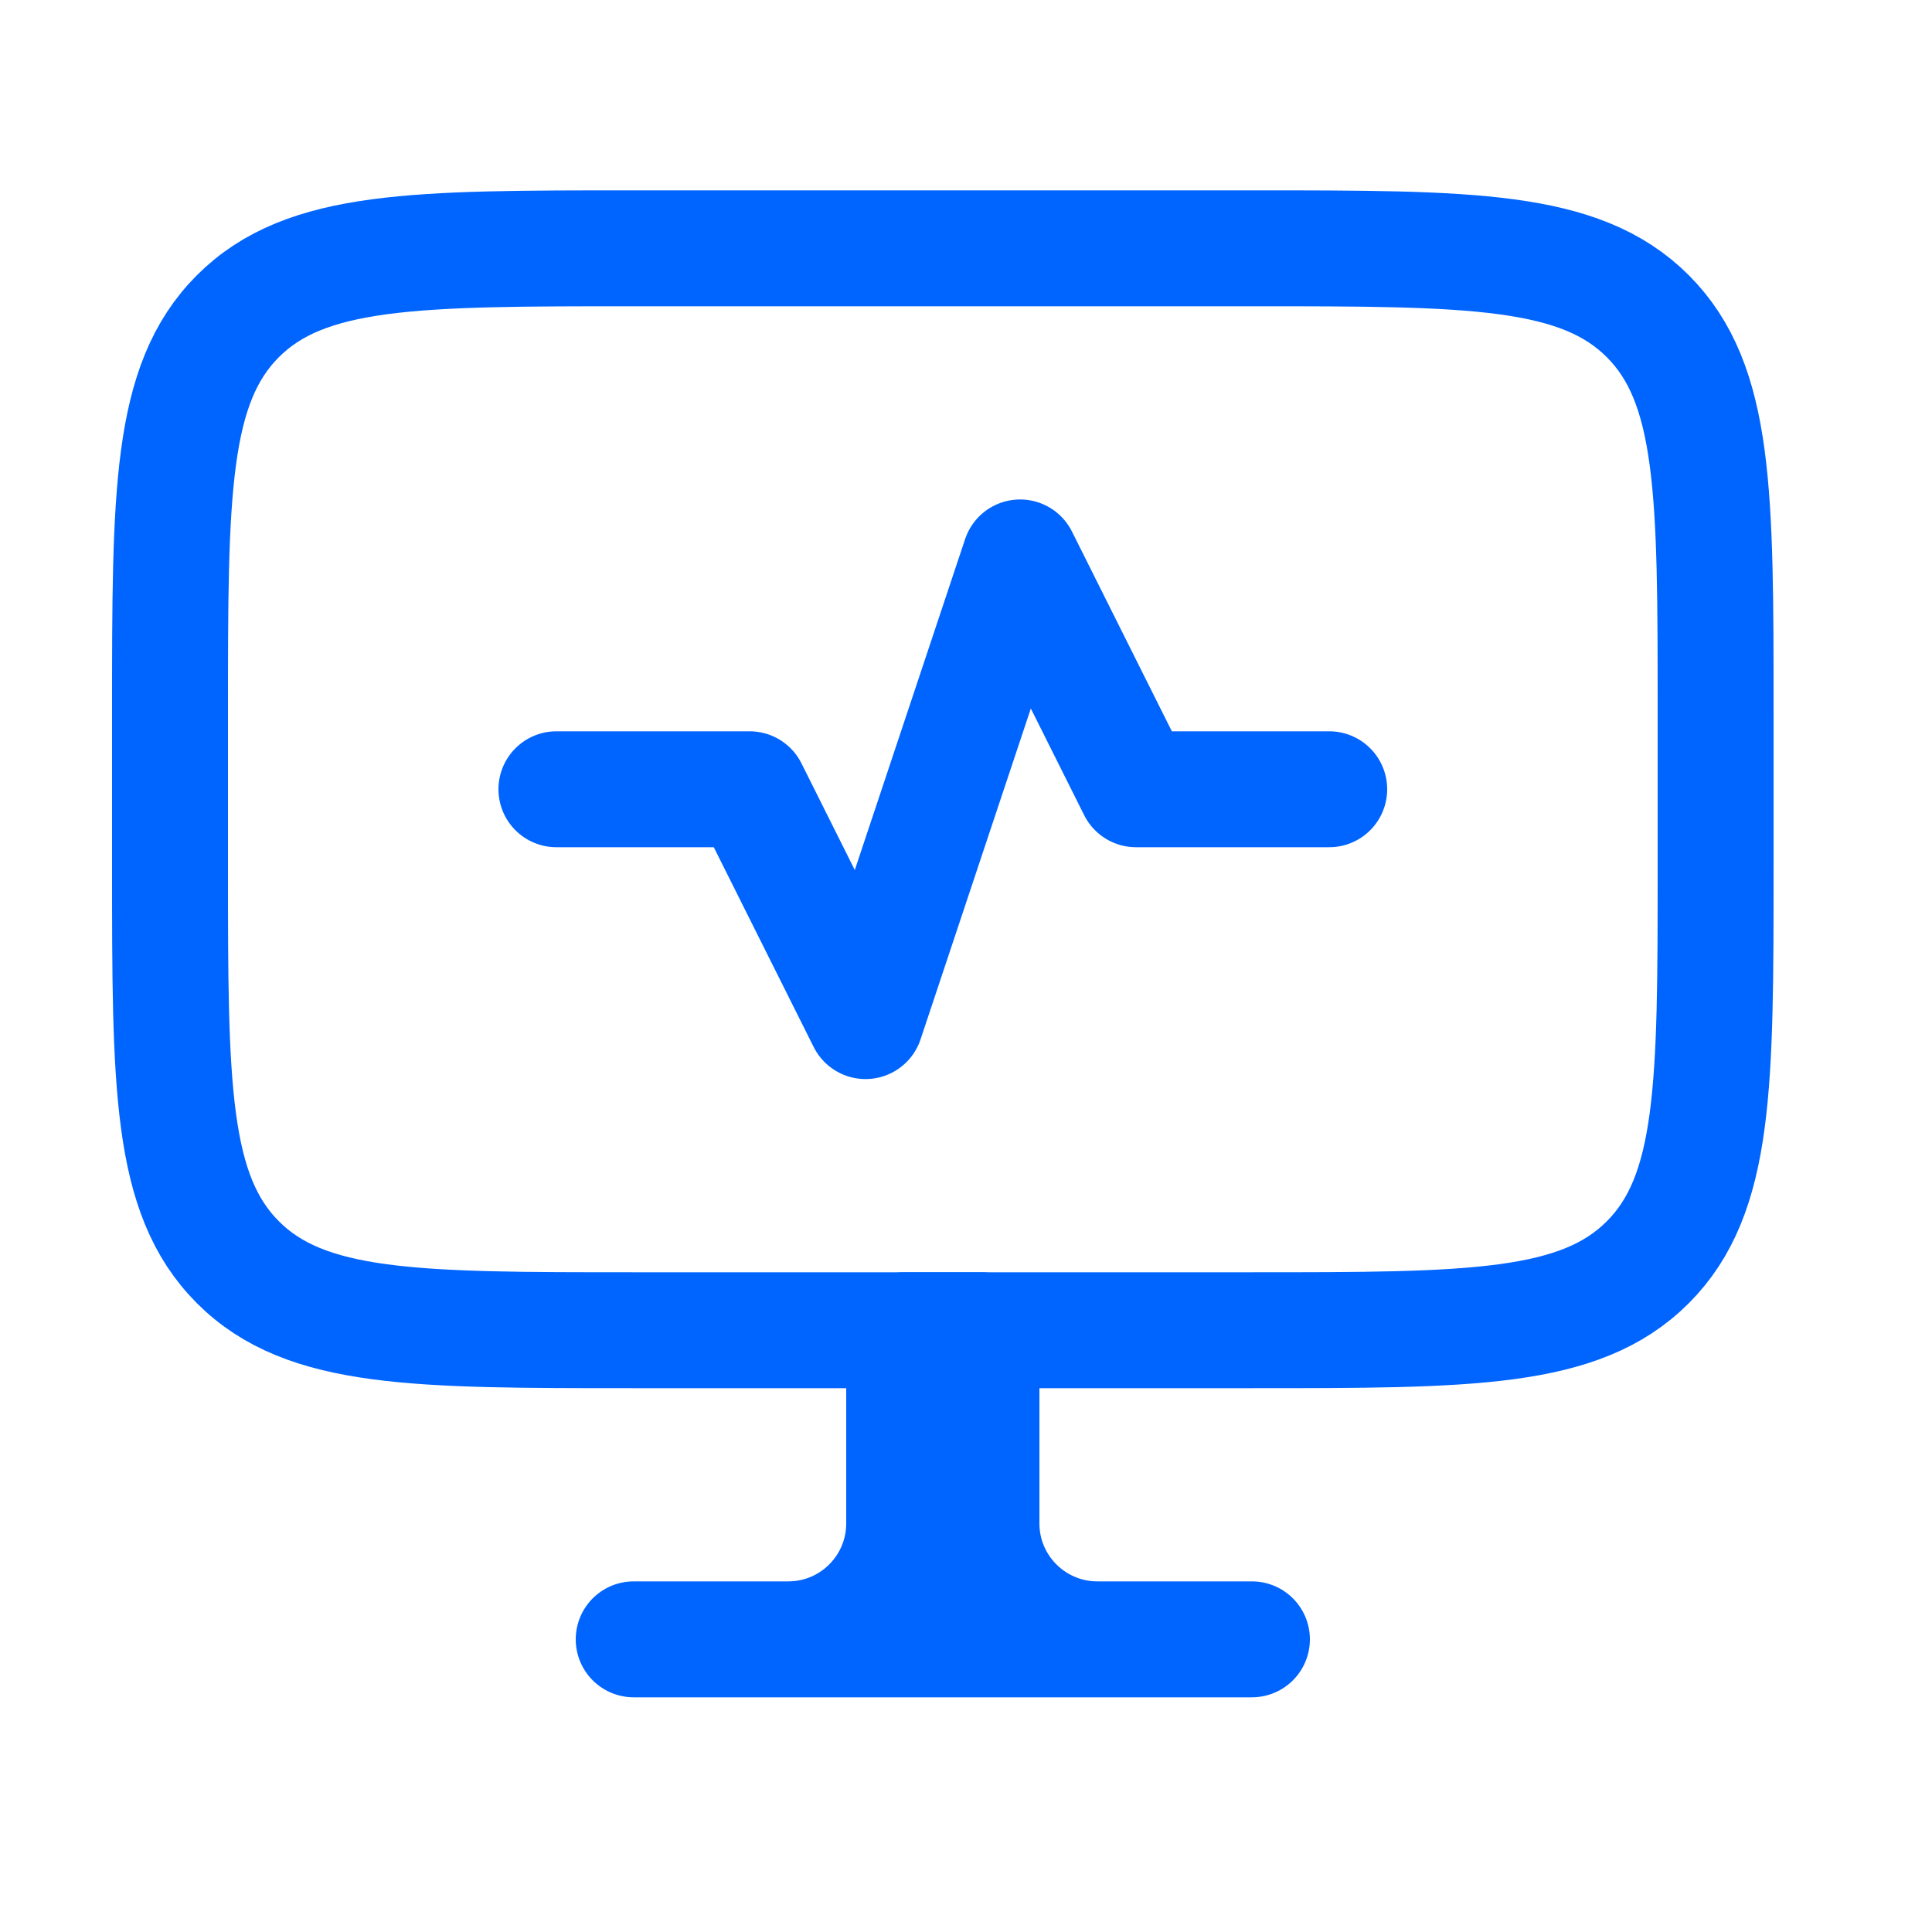
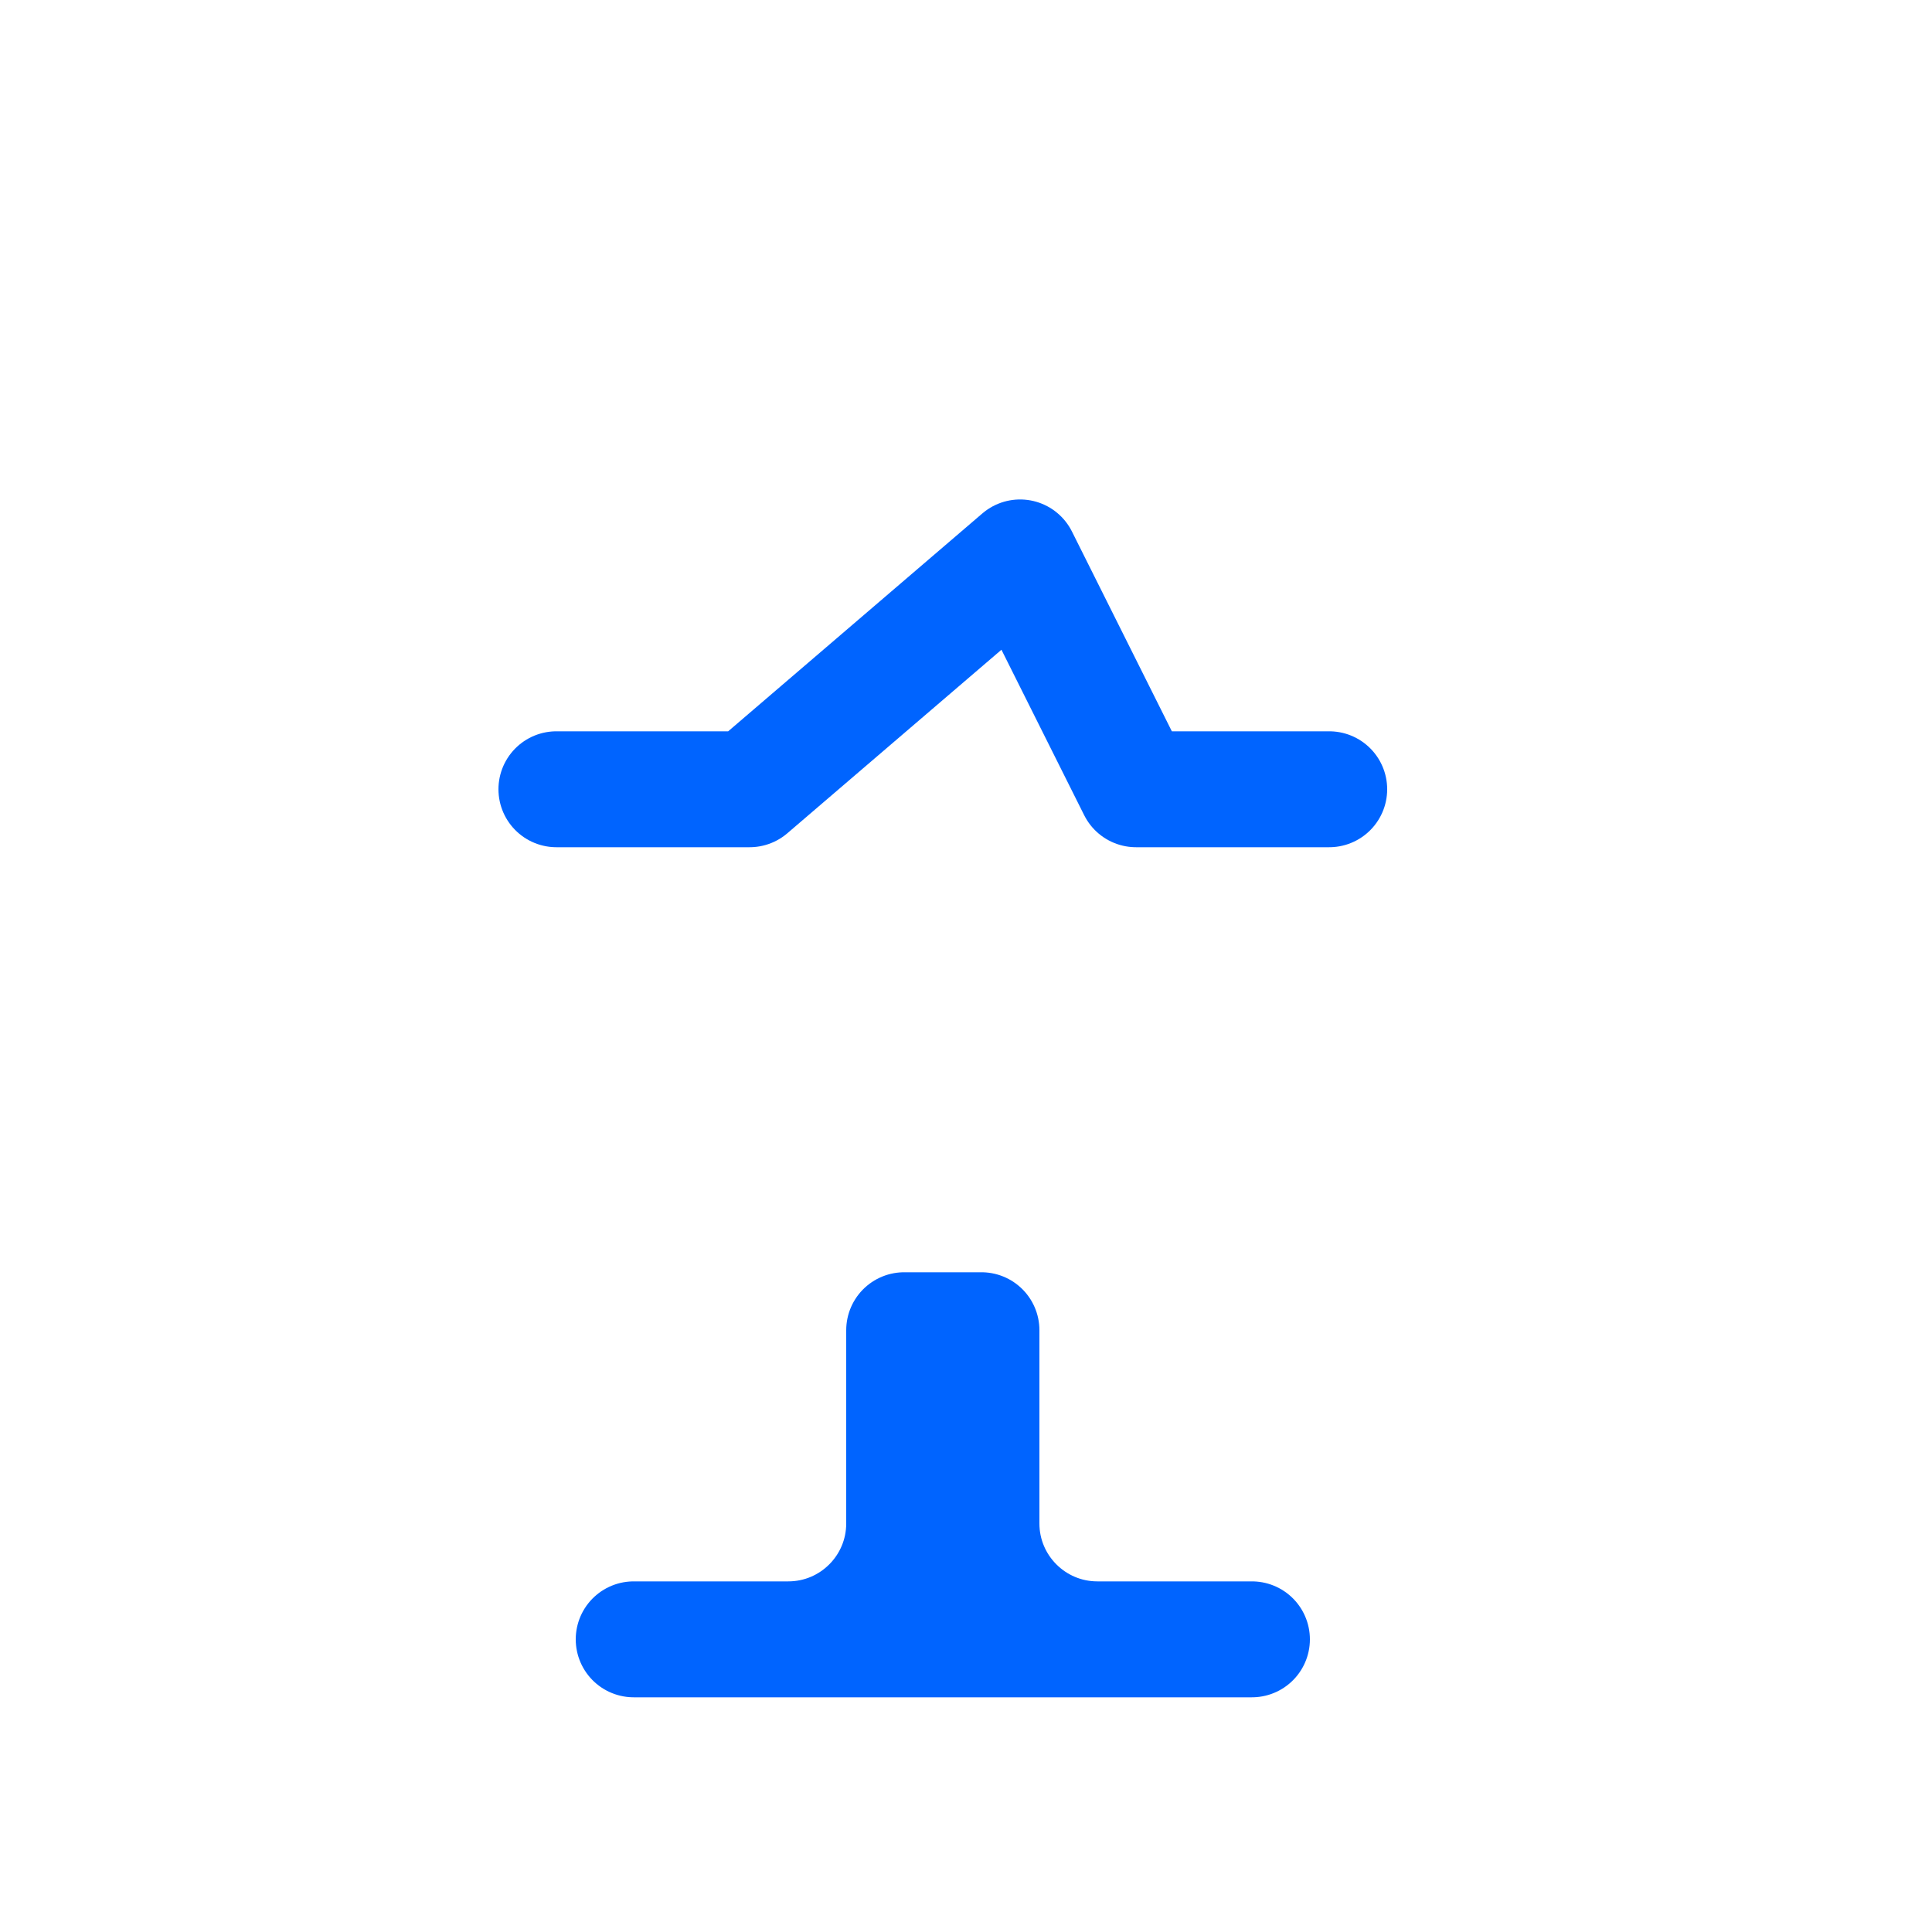
<svg xmlns="http://www.w3.org/2000/svg" width="25" height="25" viewBox="0 0 25 25" fill="none">
  <path d="M14.2 21.213H16.2M14.2 21.213C13.372 21.213 12.7 20.541 12.7 19.713V17.213H12.2M14.2 21.213H10.2M12.2 17.213H11.7V19.713C11.7 20.541 11.029 21.213 10.2 21.213M12.2 17.213V21.213M10.2 21.213H8.2" stroke="#0064FF" stroke-width="1.5" stroke-linecap="round" stroke-linejoin="round" />
-   <path d="M16.2 3.213H8.2C5.372 3.213 3.958 3.213 3.079 4.091C2.2 4.97 2.2 6.384 2.2 9.213V11.213C2.2 14.041 2.2 15.455 3.079 16.334C3.958 17.213 5.372 17.213 8.2 17.213H16.2C19.029 17.213 20.443 17.213 21.322 16.334C22.2 15.455 22.2 14.041 22.2 11.213V9.213C22.2 6.384 22.2 4.97 21.322 4.091C20.443 3.213 19.029 3.213 16.2 3.213Z" stroke="#0064FF" stroke-width="1.5" stroke-linecap="round" stroke-linejoin="round" />
-   <path d="M7.2 10.213H9.7L11.2 13.213L13.2 7.213L14.7 10.213H17.2" stroke="#0064FF" stroke-width="1.5" stroke-linecap="round" stroke-linejoin="round" />
+   <path d="M7.2 10.213H9.7L13.2 7.213L14.7 10.213H17.2" stroke="#0064FF" stroke-width="1.5" stroke-linecap="round" stroke-linejoin="round" />
</svg>